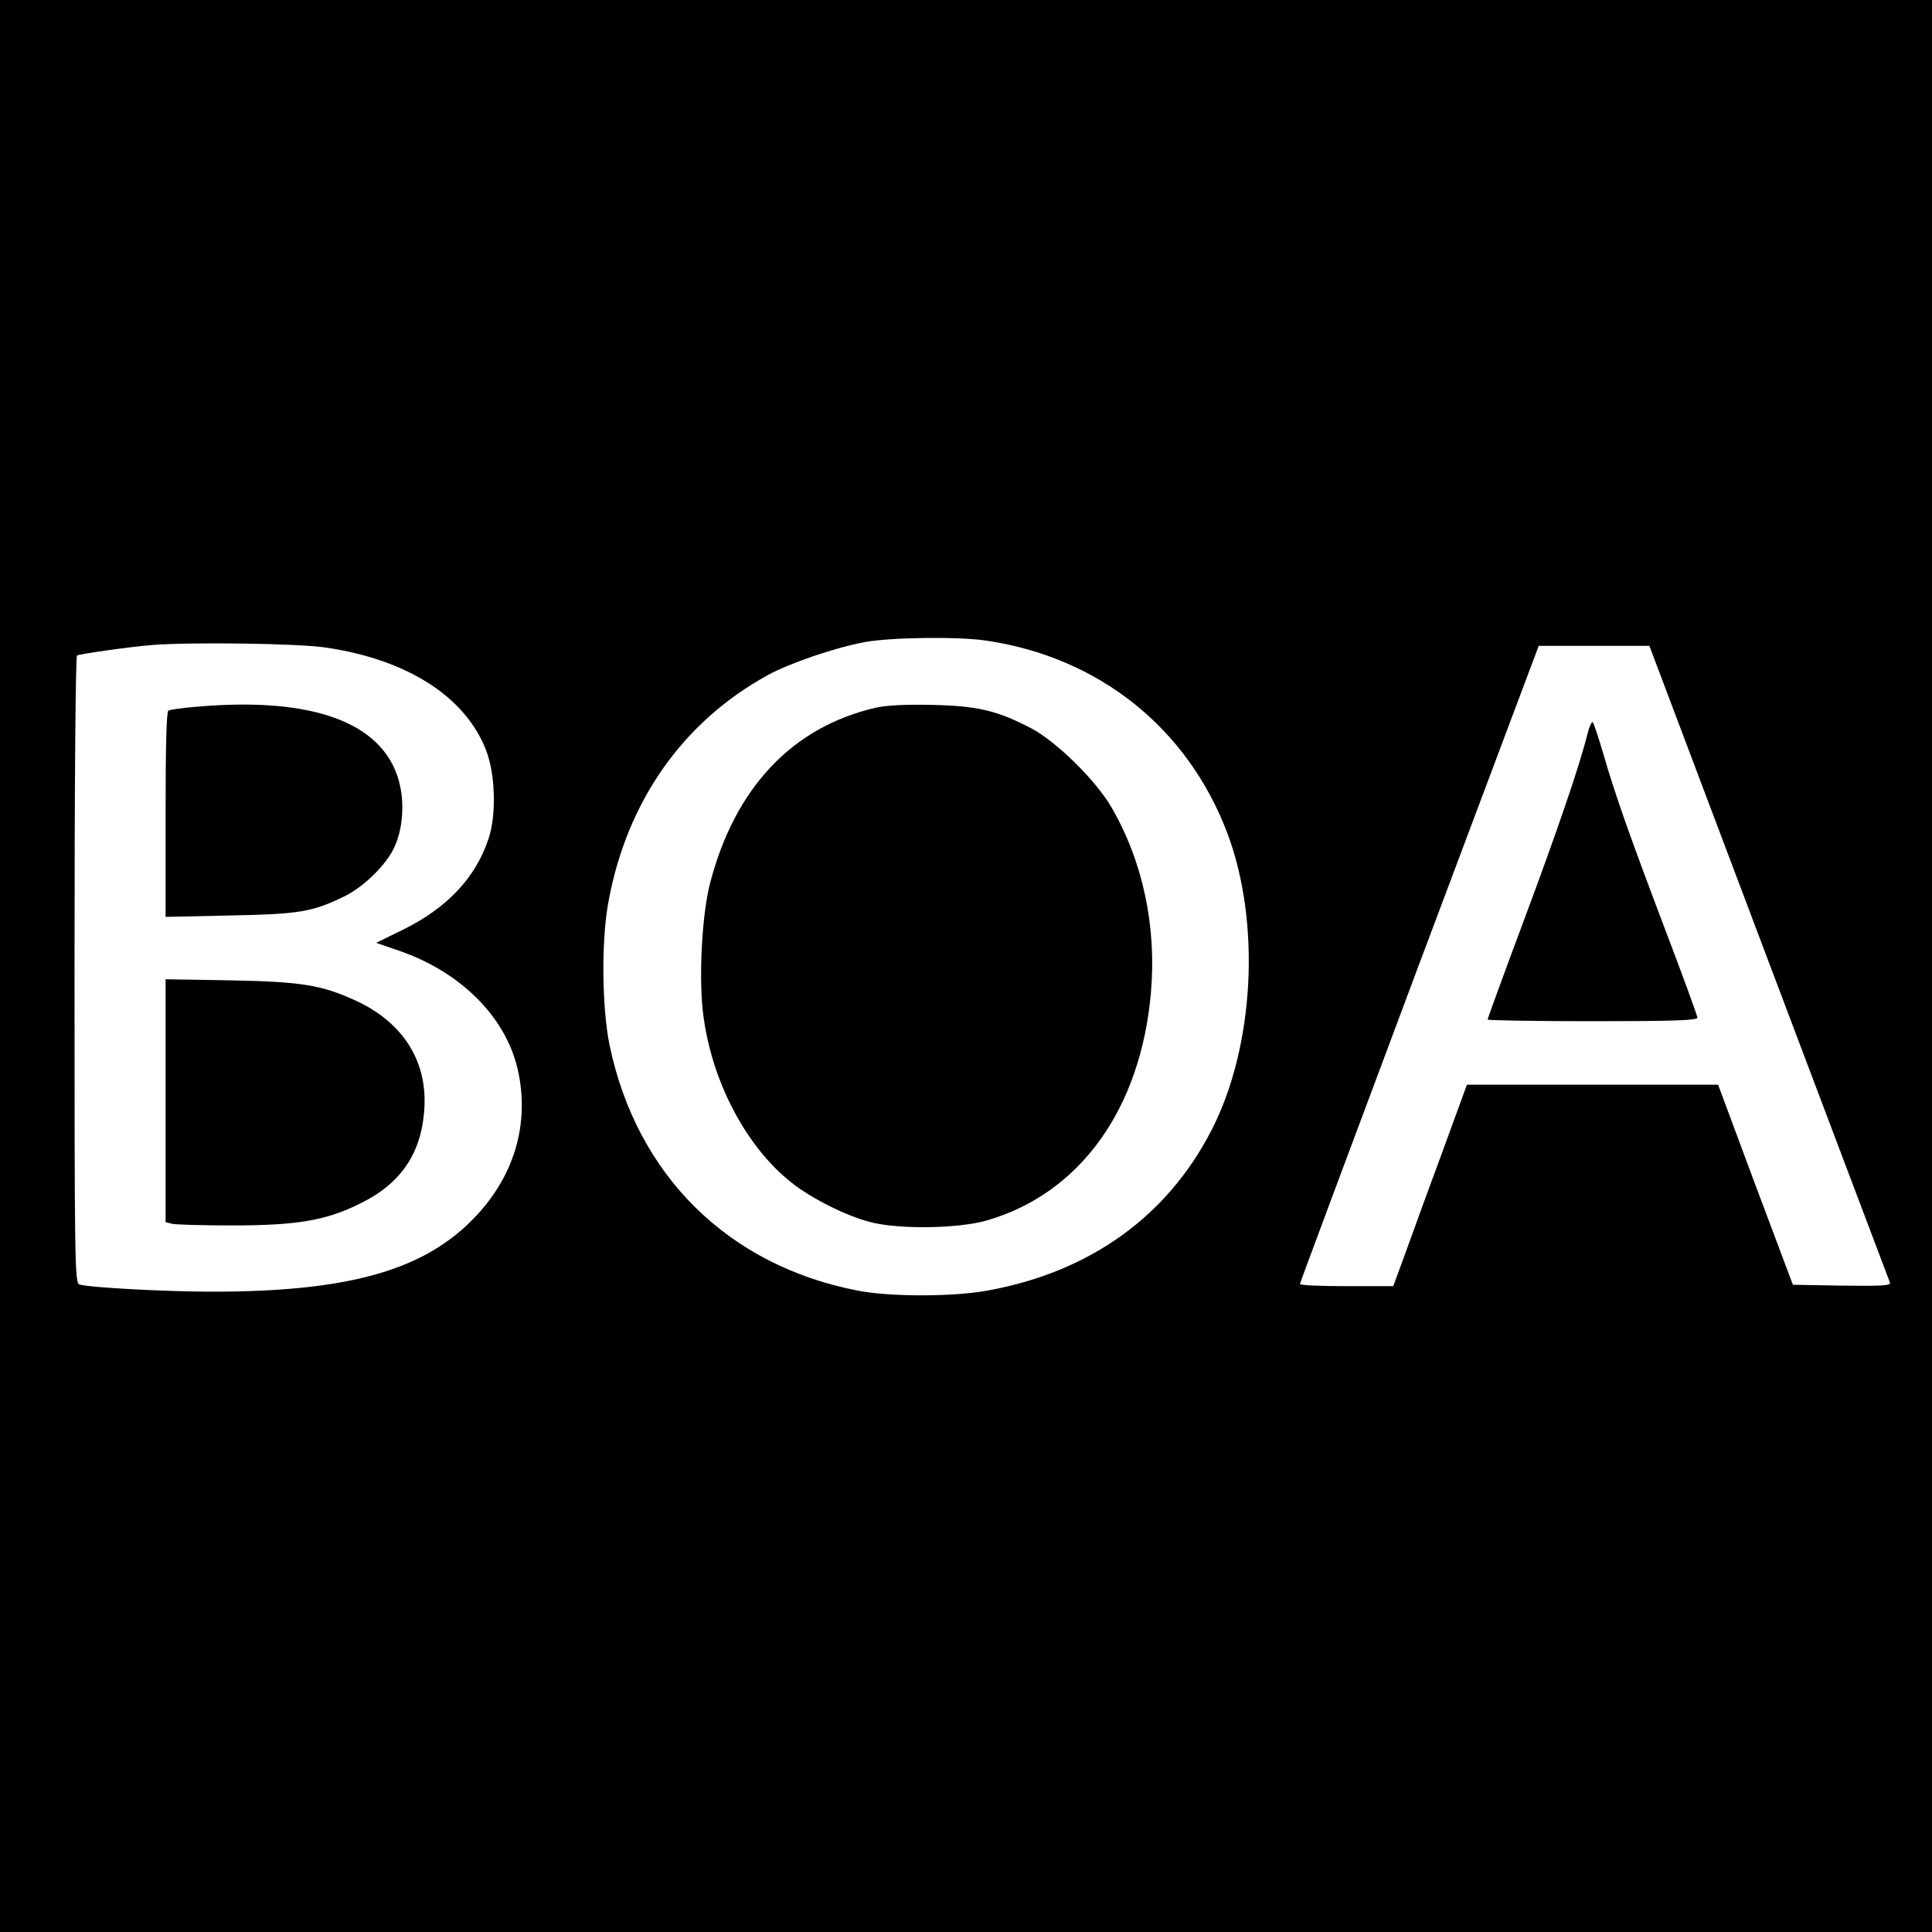
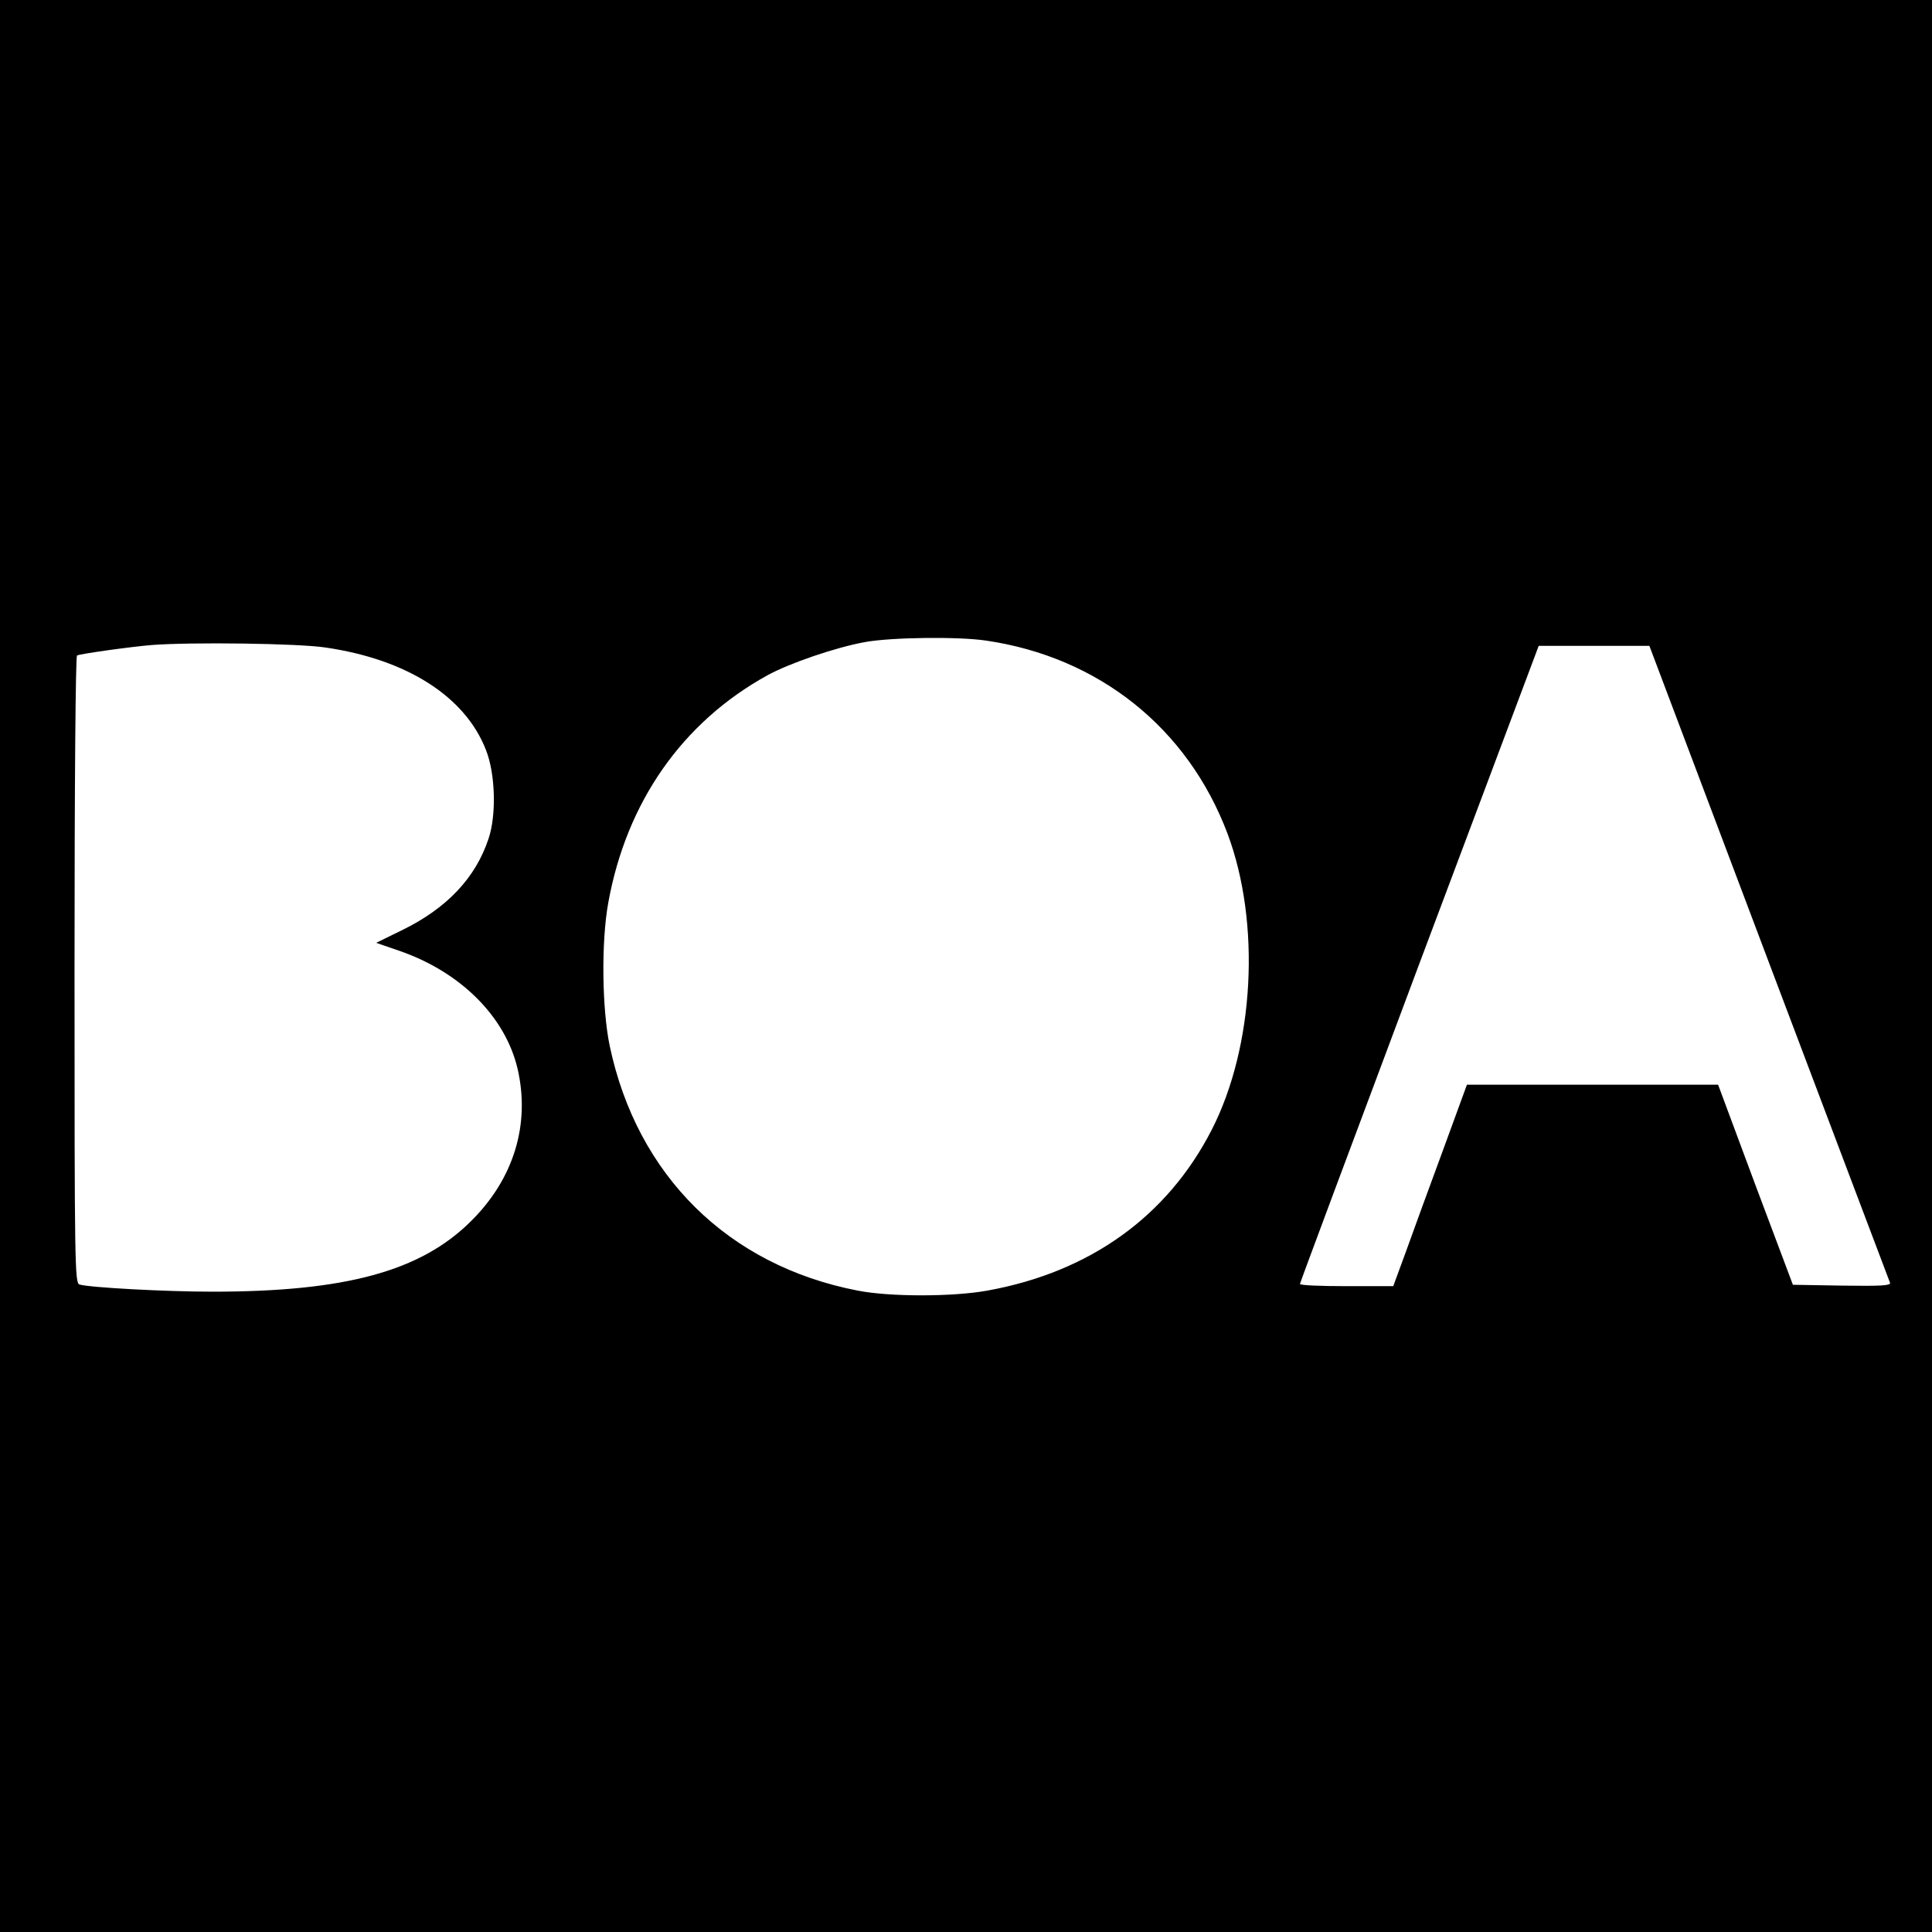
<svg xmlns="http://www.w3.org/2000/svg" version="1.0" width="700pt" height="700pt" viewBox="0 0 700 700" preserveAspectRatio="xMidYMid meet">
  <g transform="translate(0,700) scale(0.1,-0.1)" fill="#000000" stroke="none">
    <path d="M0 3500 l0 -3500 3500 0 3500 0 0 3500 0 3500 -3500 0 -3500 0 0 -3500z m3573 1179 c409 -60 730 -317 874 -698 122 -324 98 -773 -57 -1075 -161 -314 -442 -515 -812 -582 -126 -23 -355 -23 -471 0 -469 91 -799 417 -898 887 -28 135 -31 377 -5 519 66 364 268 653 576 823 80 44 249 102 356 121 95 17 337 20 437 5z m-2394 -25 c296 -43 507 -178 582 -372 34 -86 38 -236 9 -321 -47 -142 -151 -251 -309 -329 l-98 -48 81 -28 c223 -76 386 -238 431 -427 47 -202 -13 -400 -169 -554 -182 -181 -454 -255 -936 -255 -170 0 -447 15 -482 26 -17 5 -18 68 -18 1139 0 695 4 1136 9 1140 10 6 197 32 271 38 144 11 530 6 629 -9z m5230 -1141 c239 -632 436 -1154 439 -1161 3 -10 -33 -12 -174 -10 l-178 3 -136 362 -135 363 -455 0 -455 0 -87 -238 c-48 -130 -108 -294 -133 -364 l-47 -128 -169 0 c-93 0 -169 3 -169 8 0 4 195 526 432 1159 l433 1153 201 0 200 0 433 -1147z" />
-     <path d="M3174 4436 c-302 -69 -511 -289 -601 -635 -31 -119 -43 -361 -23 -492 34 -238 157 -467 318 -594 70 -56 195 -119 282 -142 102 -28 321 -25 425 5 337 97 558 403 595 825 21 239 -29 476 -143 672 -56 97 -200 239 -292 287 -124 64 -192 80 -355 84 -100 2 -164 -1 -206 -10z" />
-     <path d="M708 4439 c-48 -4 -92 -10 -98 -14 -7 -4 -10 -130 -10 -377 l0 -370 233 5 c253 5 299 13 414 69 72 35 155 117 183 181 28 62 35 146 20 218 -48 227 -307 327 -742 288z" />
-     <path d="M600 3012 l0 -440 23 -6 c12 -3 110 -6 217 -6 237 0 342 18 466 80 145 71 219 179 231 335 14 178 -75 320 -249 400 -123 56 -194 68 -450 73 l-238 4 0 -440z" />
-     <path d="M5751 4338 c-30 -119 -110 -352 -232 -679 -71 -190 -129 -349 -129 -353 0 -3 171 -6 380 -6 297 0 380 3 380 13 0 6 -52 149 -116 317 -133 351 -182 491 -225 639 -17 58 -34 109 -38 114 -4 4 -13 -16 -20 -45z" />
  </g>
</svg>